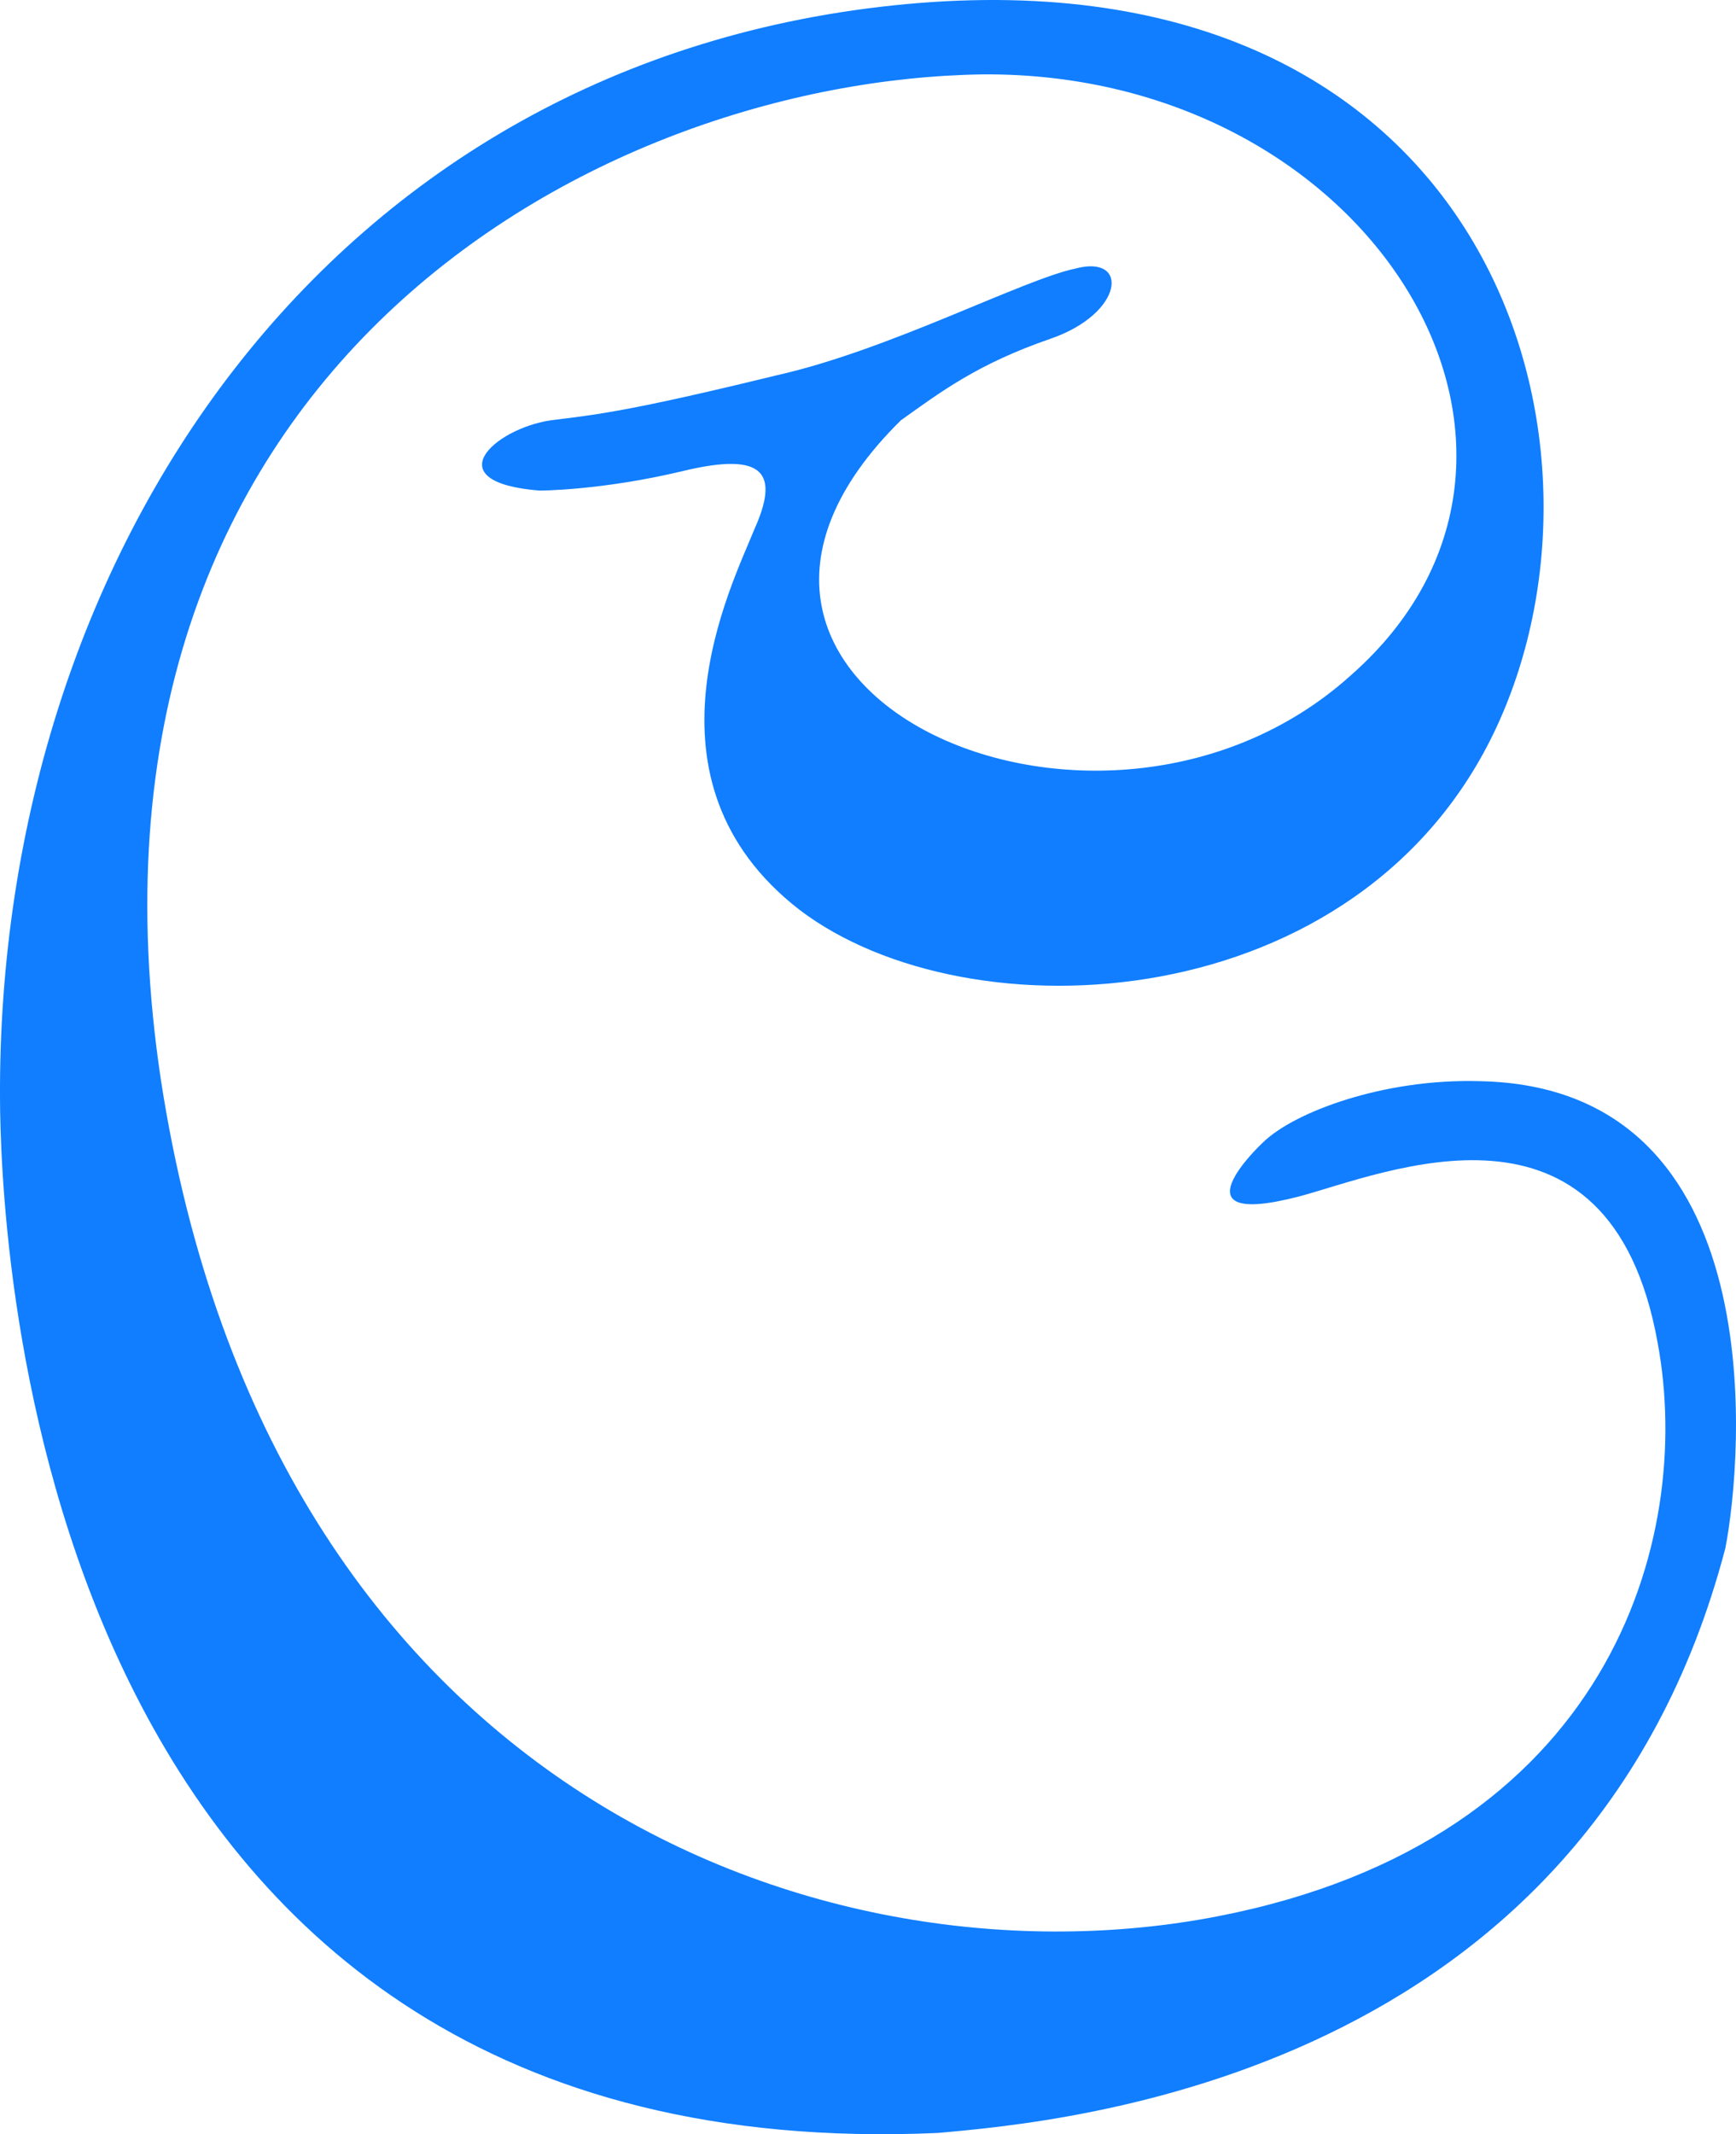
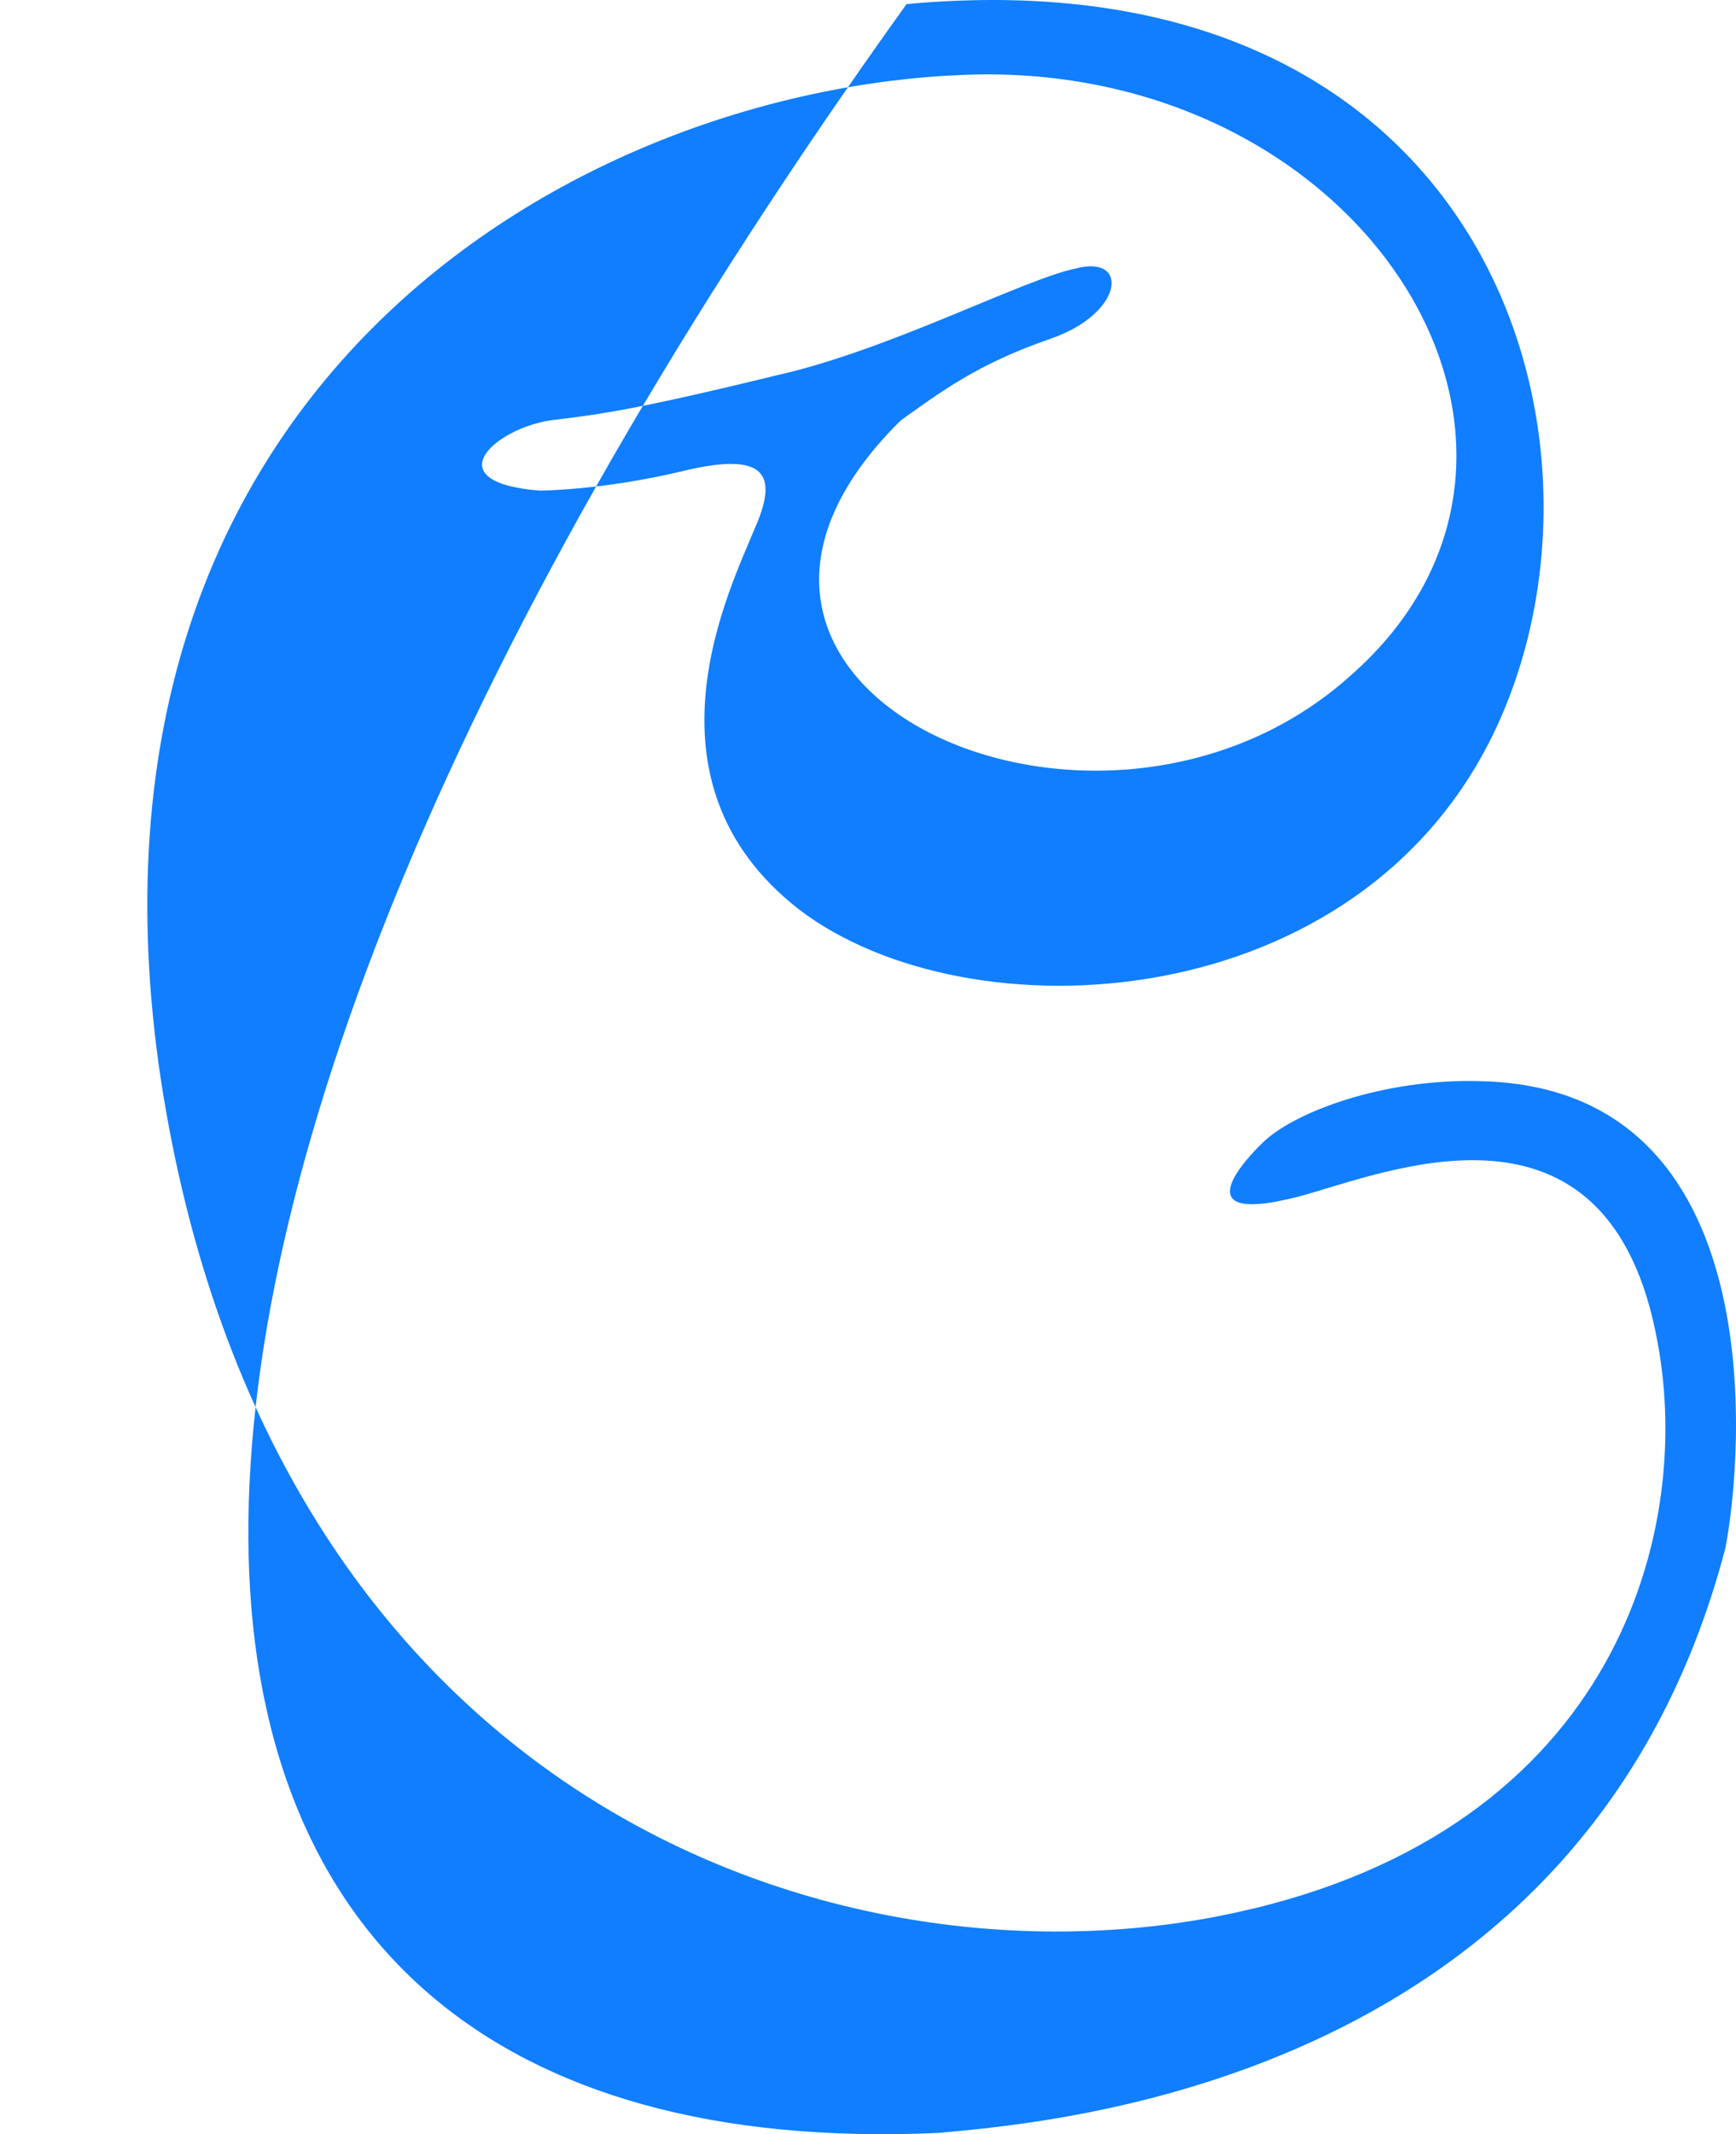
<svg xmlns="http://www.w3.org/2000/svg" width="83" height="102" viewBox="0 0 83 102" fill="none">
-   <path d="M26.333 20.087C23.633 20.49 20.798 23.044 25.793 23.447C25.793 23.447 28.763 23.447 32.678 22.506C36.593 21.566 37.268 22.641 36.053 25.329C34.973 28.017 30.248 37.291 38.213 43.474C46.313 49.657 65.078 48.716 71.558 34.737C78.038 20.759 71.018 -2.359 43.343 0.195C15.803 2.749 -0.398 26.539 0.007 53.151C0.142 60.409 2.167 103.822 44.828 101.941C50.903 101.403 75.878 99.252 82.493 73.984C83.303 69.817 84.923 51.941 70.748 51.673C66.158 51.538 61.838 53.151 60.353 54.63C60.353 54.63 55.898 58.796 62.108 57.183C66.158 56.108 76.958 51.404 79.253 64.172C81.008 73.581 76.958 87.962 58.193 91.591C39.428 95.22 12.968 85.677 7.702 51.673C2.572 17.802 28.493 3.824 46.988 3.555C65.618 3.421 76.688 21.7 64.538 32.318C52.523 43.071 30.113 32.856 43.073 20.087C44.963 18.743 46.718 17.399 50.228 16.189C53.738 14.98 54.008 12.157 51.443 12.829C48.878 13.367 42.533 16.727 37.133 17.937C29.978 19.684 28.493 19.818 26.333 20.087Z" fill="#107EFF" />
+   <path d="M26.333 20.087C23.633 20.49 20.798 23.044 25.793 23.447C25.793 23.447 28.763 23.447 32.678 22.506C36.593 21.566 37.268 22.641 36.053 25.329C34.973 28.017 30.248 37.291 38.213 43.474C46.313 49.657 65.078 48.716 71.558 34.737C78.038 20.759 71.018 -2.359 43.343 0.195C0.142 60.409 2.167 103.822 44.828 101.941C50.903 101.403 75.878 99.252 82.493 73.984C83.303 69.817 84.923 51.941 70.748 51.673C66.158 51.538 61.838 53.151 60.353 54.63C60.353 54.63 55.898 58.796 62.108 57.183C66.158 56.108 76.958 51.404 79.253 64.172C81.008 73.581 76.958 87.962 58.193 91.591C39.428 95.22 12.968 85.677 7.702 51.673C2.572 17.802 28.493 3.824 46.988 3.555C65.618 3.421 76.688 21.7 64.538 32.318C52.523 43.071 30.113 32.856 43.073 20.087C44.963 18.743 46.718 17.399 50.228 16.189C53.738 14.98 54.008 12.157 51.443 12.829C48.878 13.367 42.533 16.727 37.133 17.937C29.978 19.684 28.493 19.818 26.333 20.087Z" fill="#107EFF" />
</svg>